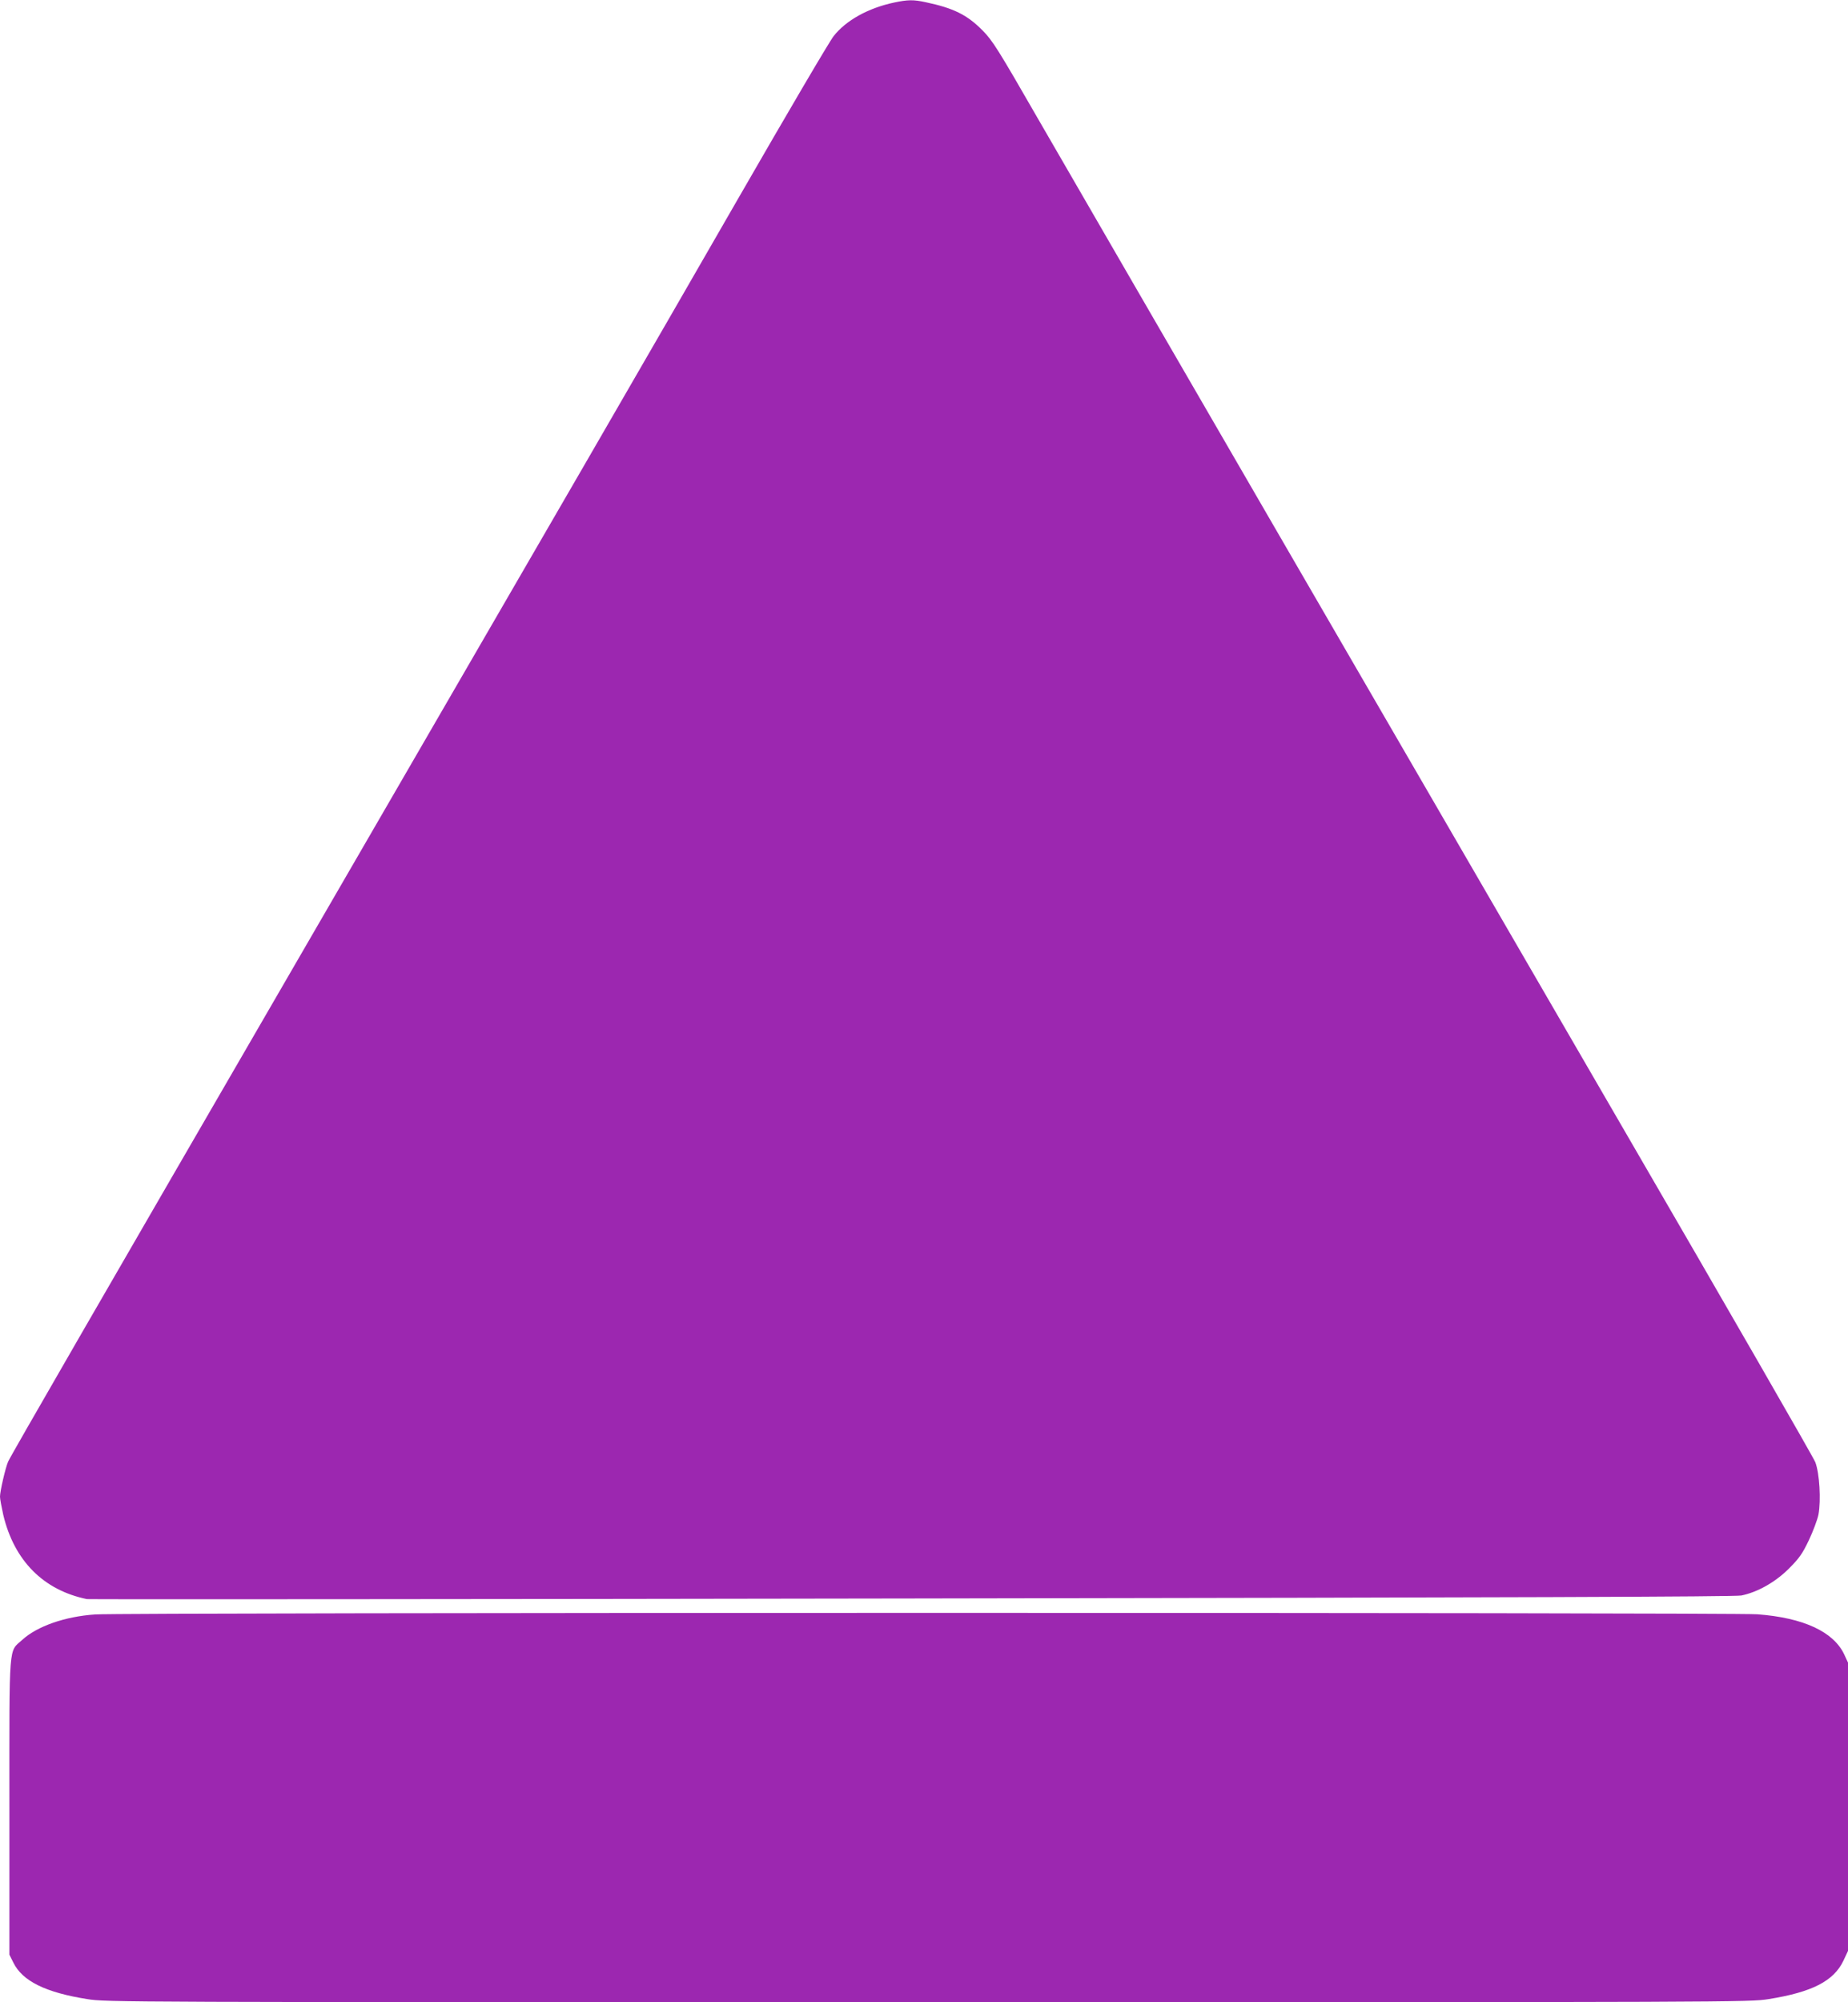
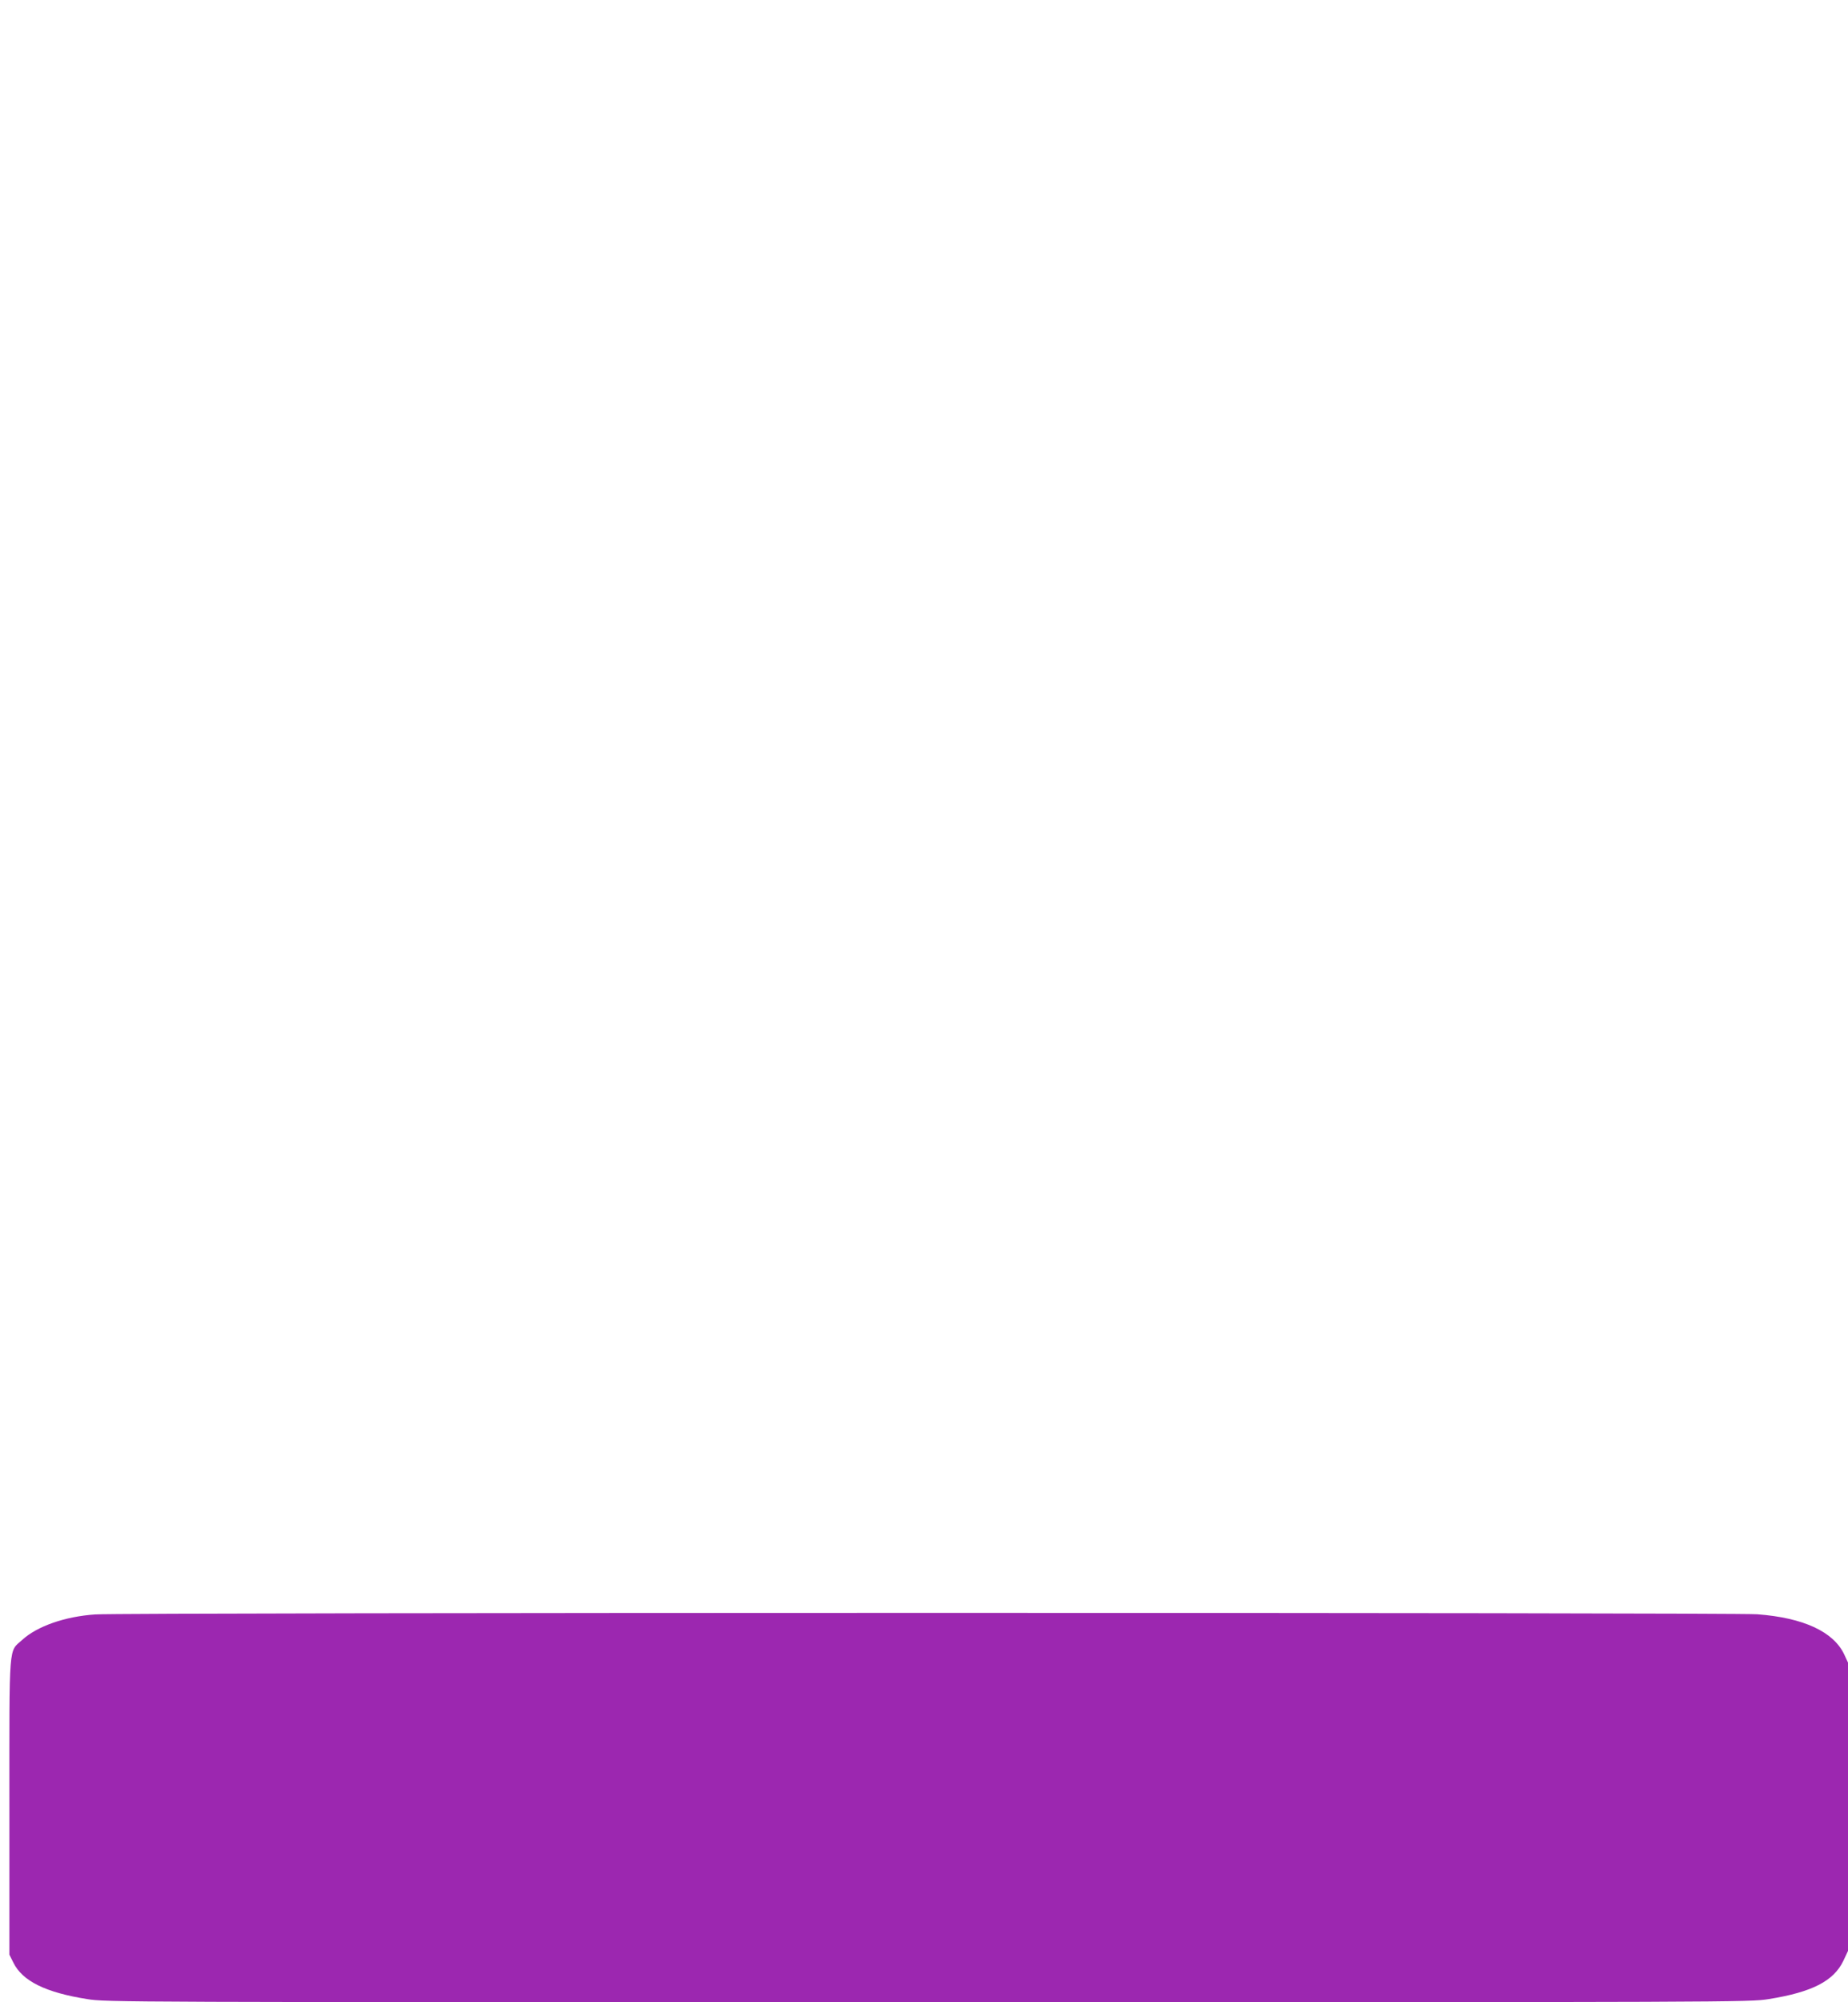
<svg xmlns="http://www.w3.org/2000/svg" version="1.0" width="1182pt" height="1280pt" viewBox="0 0 1182 1280" preserveAspectRatio="xMidYMid meet">
  <g transform="translate(0,1280) scale(0.1,-0.1)" fill="#9c27b0" stroke="none">
-     <path d="M5720 12784 c-166 -35 -309 -114 -388 -215 -24 -29 -299 -497 -611 -1039 -568 -987 -1095 -1897 -2816 -4865 -1246 -2149 -1838 -3174 -1853 -3209 -17 -38 -52 -190 -52 -224 0 -15 10 -67 21 -117 70 -293 257 -481 535 -538 11 -2 2384 -1 5273 4 3850 6 5267 11 5309 19 103 21 217 85 304 172 65 65 86 94 127 180 27 57 55 131 62 165 17 92 7 264 -20 335 -12 31 -560 982 -1218 2115 -1228 2115 -3230 5567 -3747 6462 -264 459 -297 511 -361 576 -100 101 -186 143 -365 181 -78 17 -114 16 -200 -2z" />
    <path d="M609 2479 c-194 -13 -372 -76 -466 -162 -89 -81 -83 2 -83 -1068 l0 -945 26 -52 c58 -117 206 -190 471 -232 121 -20 197 -20 5378 -20 5181 0 5257 0 5378 20 276 44 415 115 477 244 l30 64 0 922 0 921 -25 54 c-69 144 -261 233 -555 255 -159 12 -10463 12 -10631 -1z" />
  </g>
</svg>